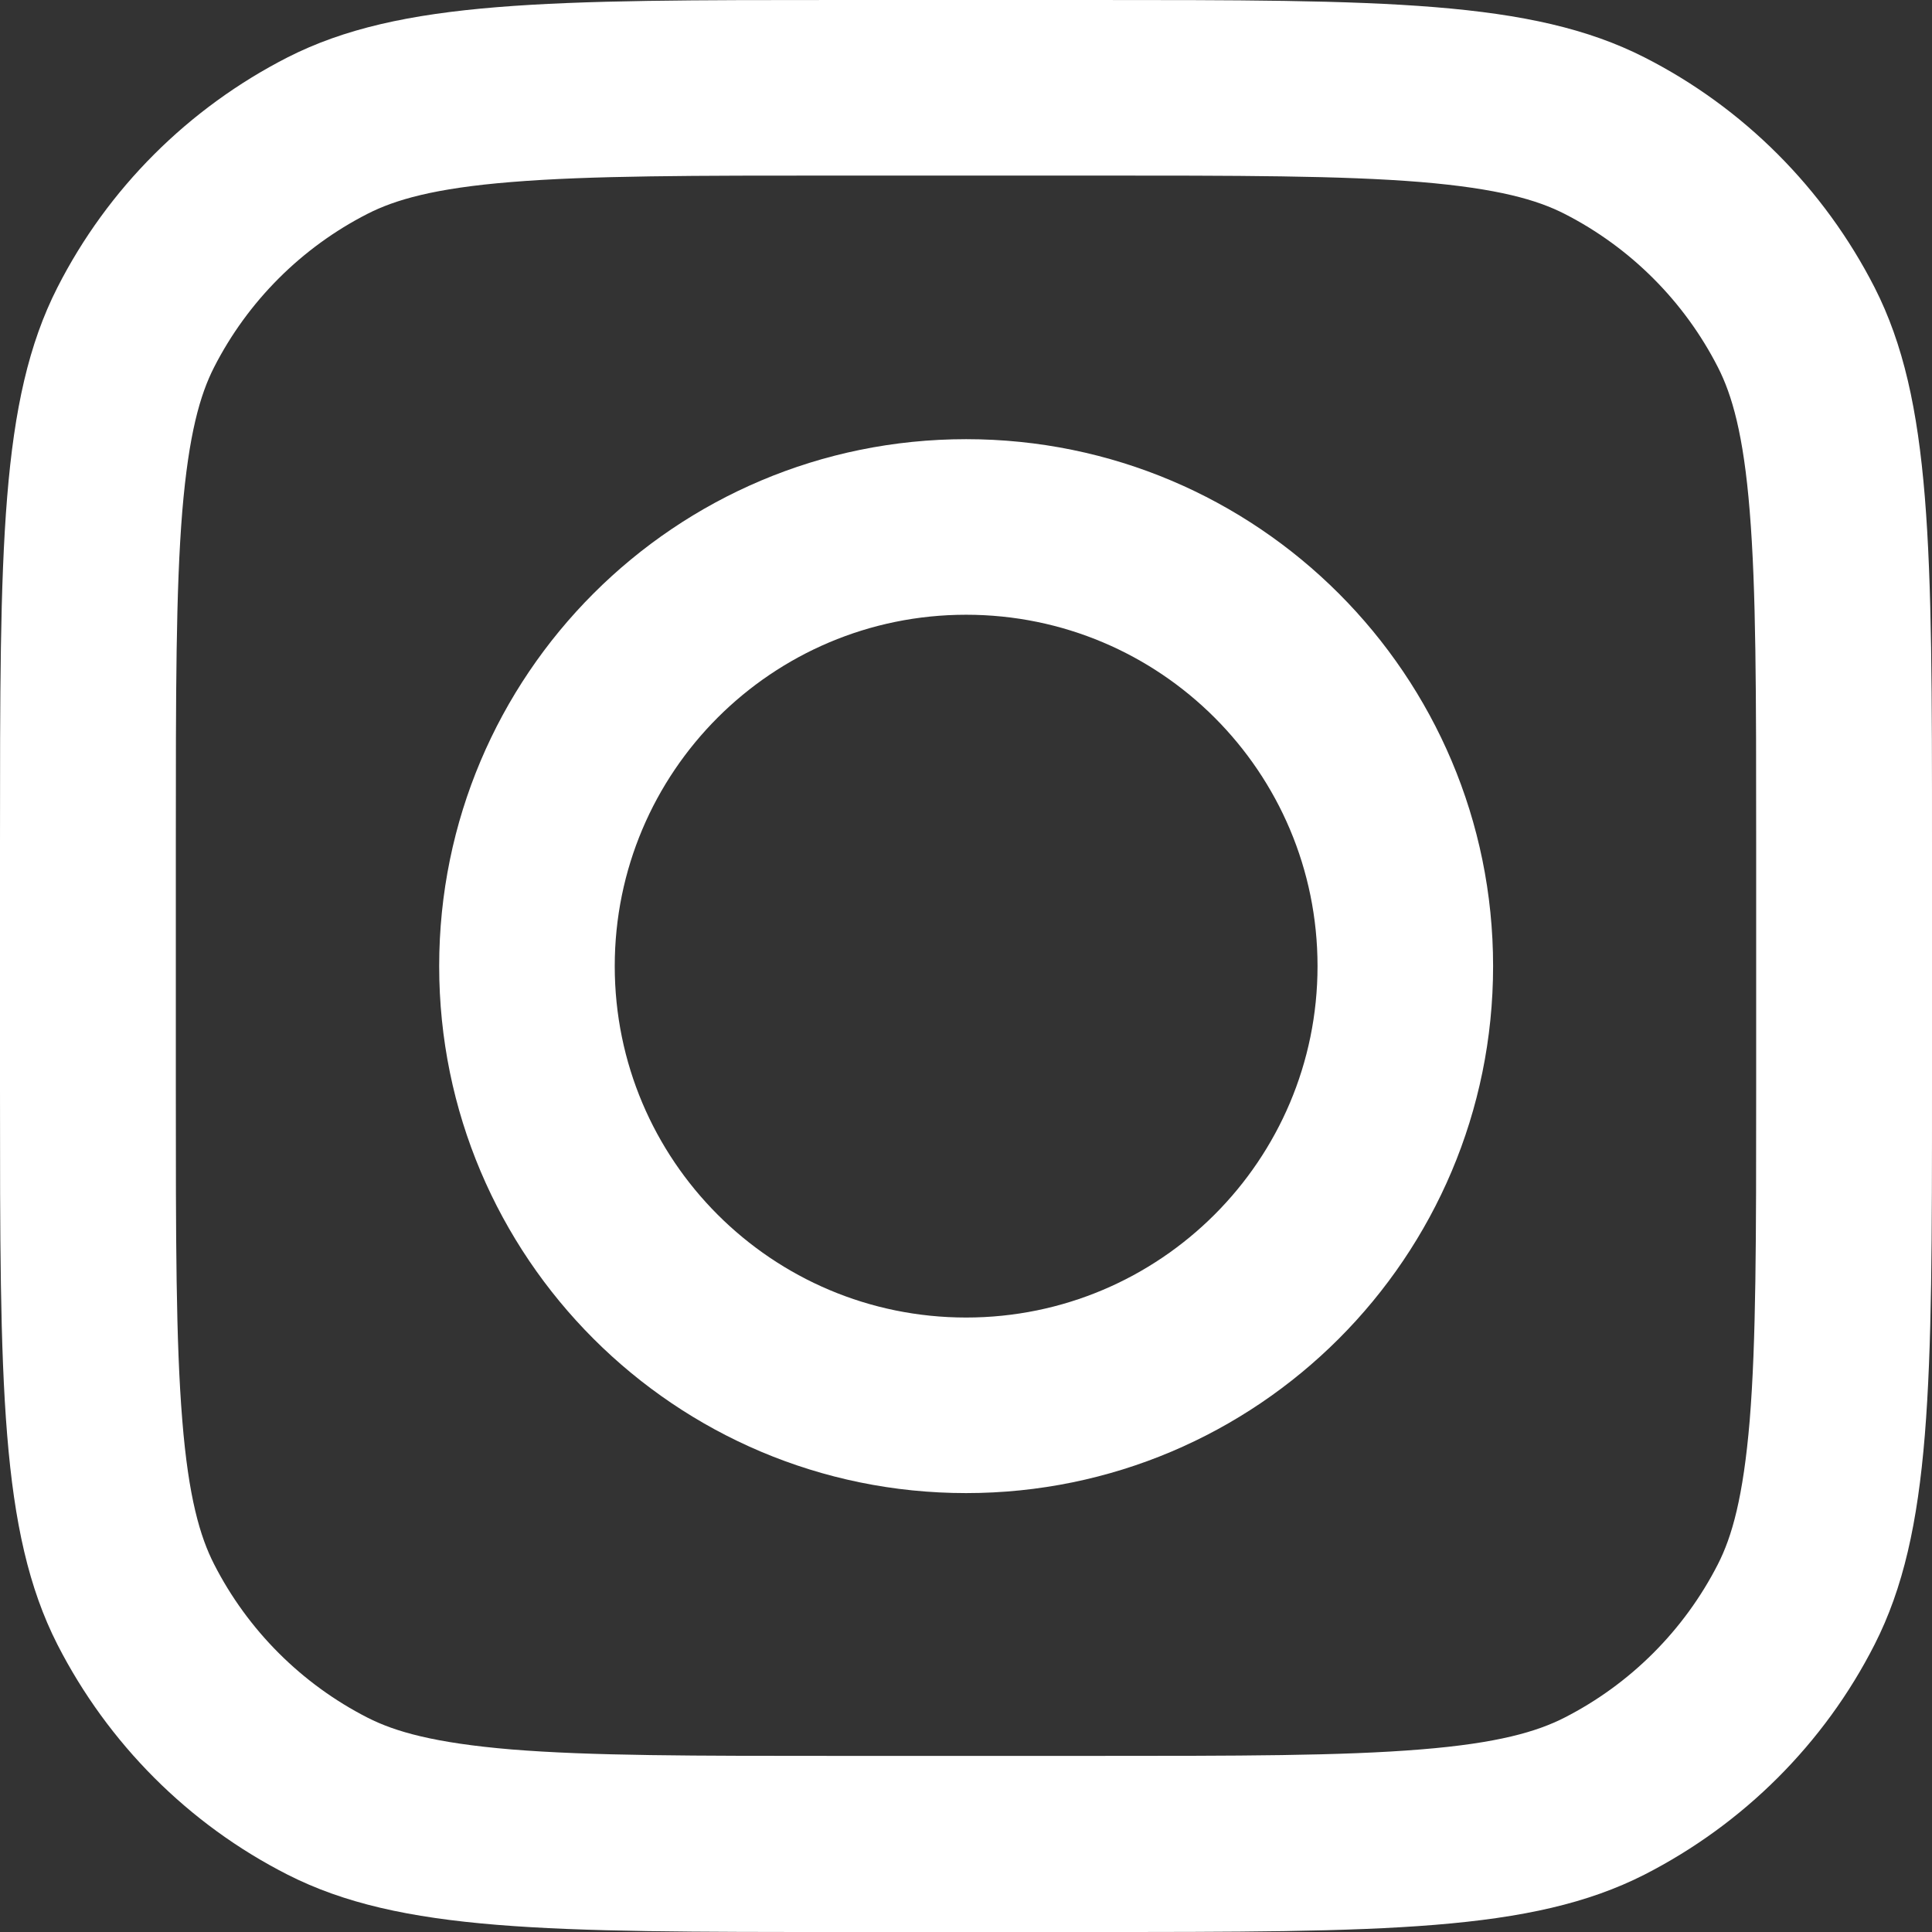
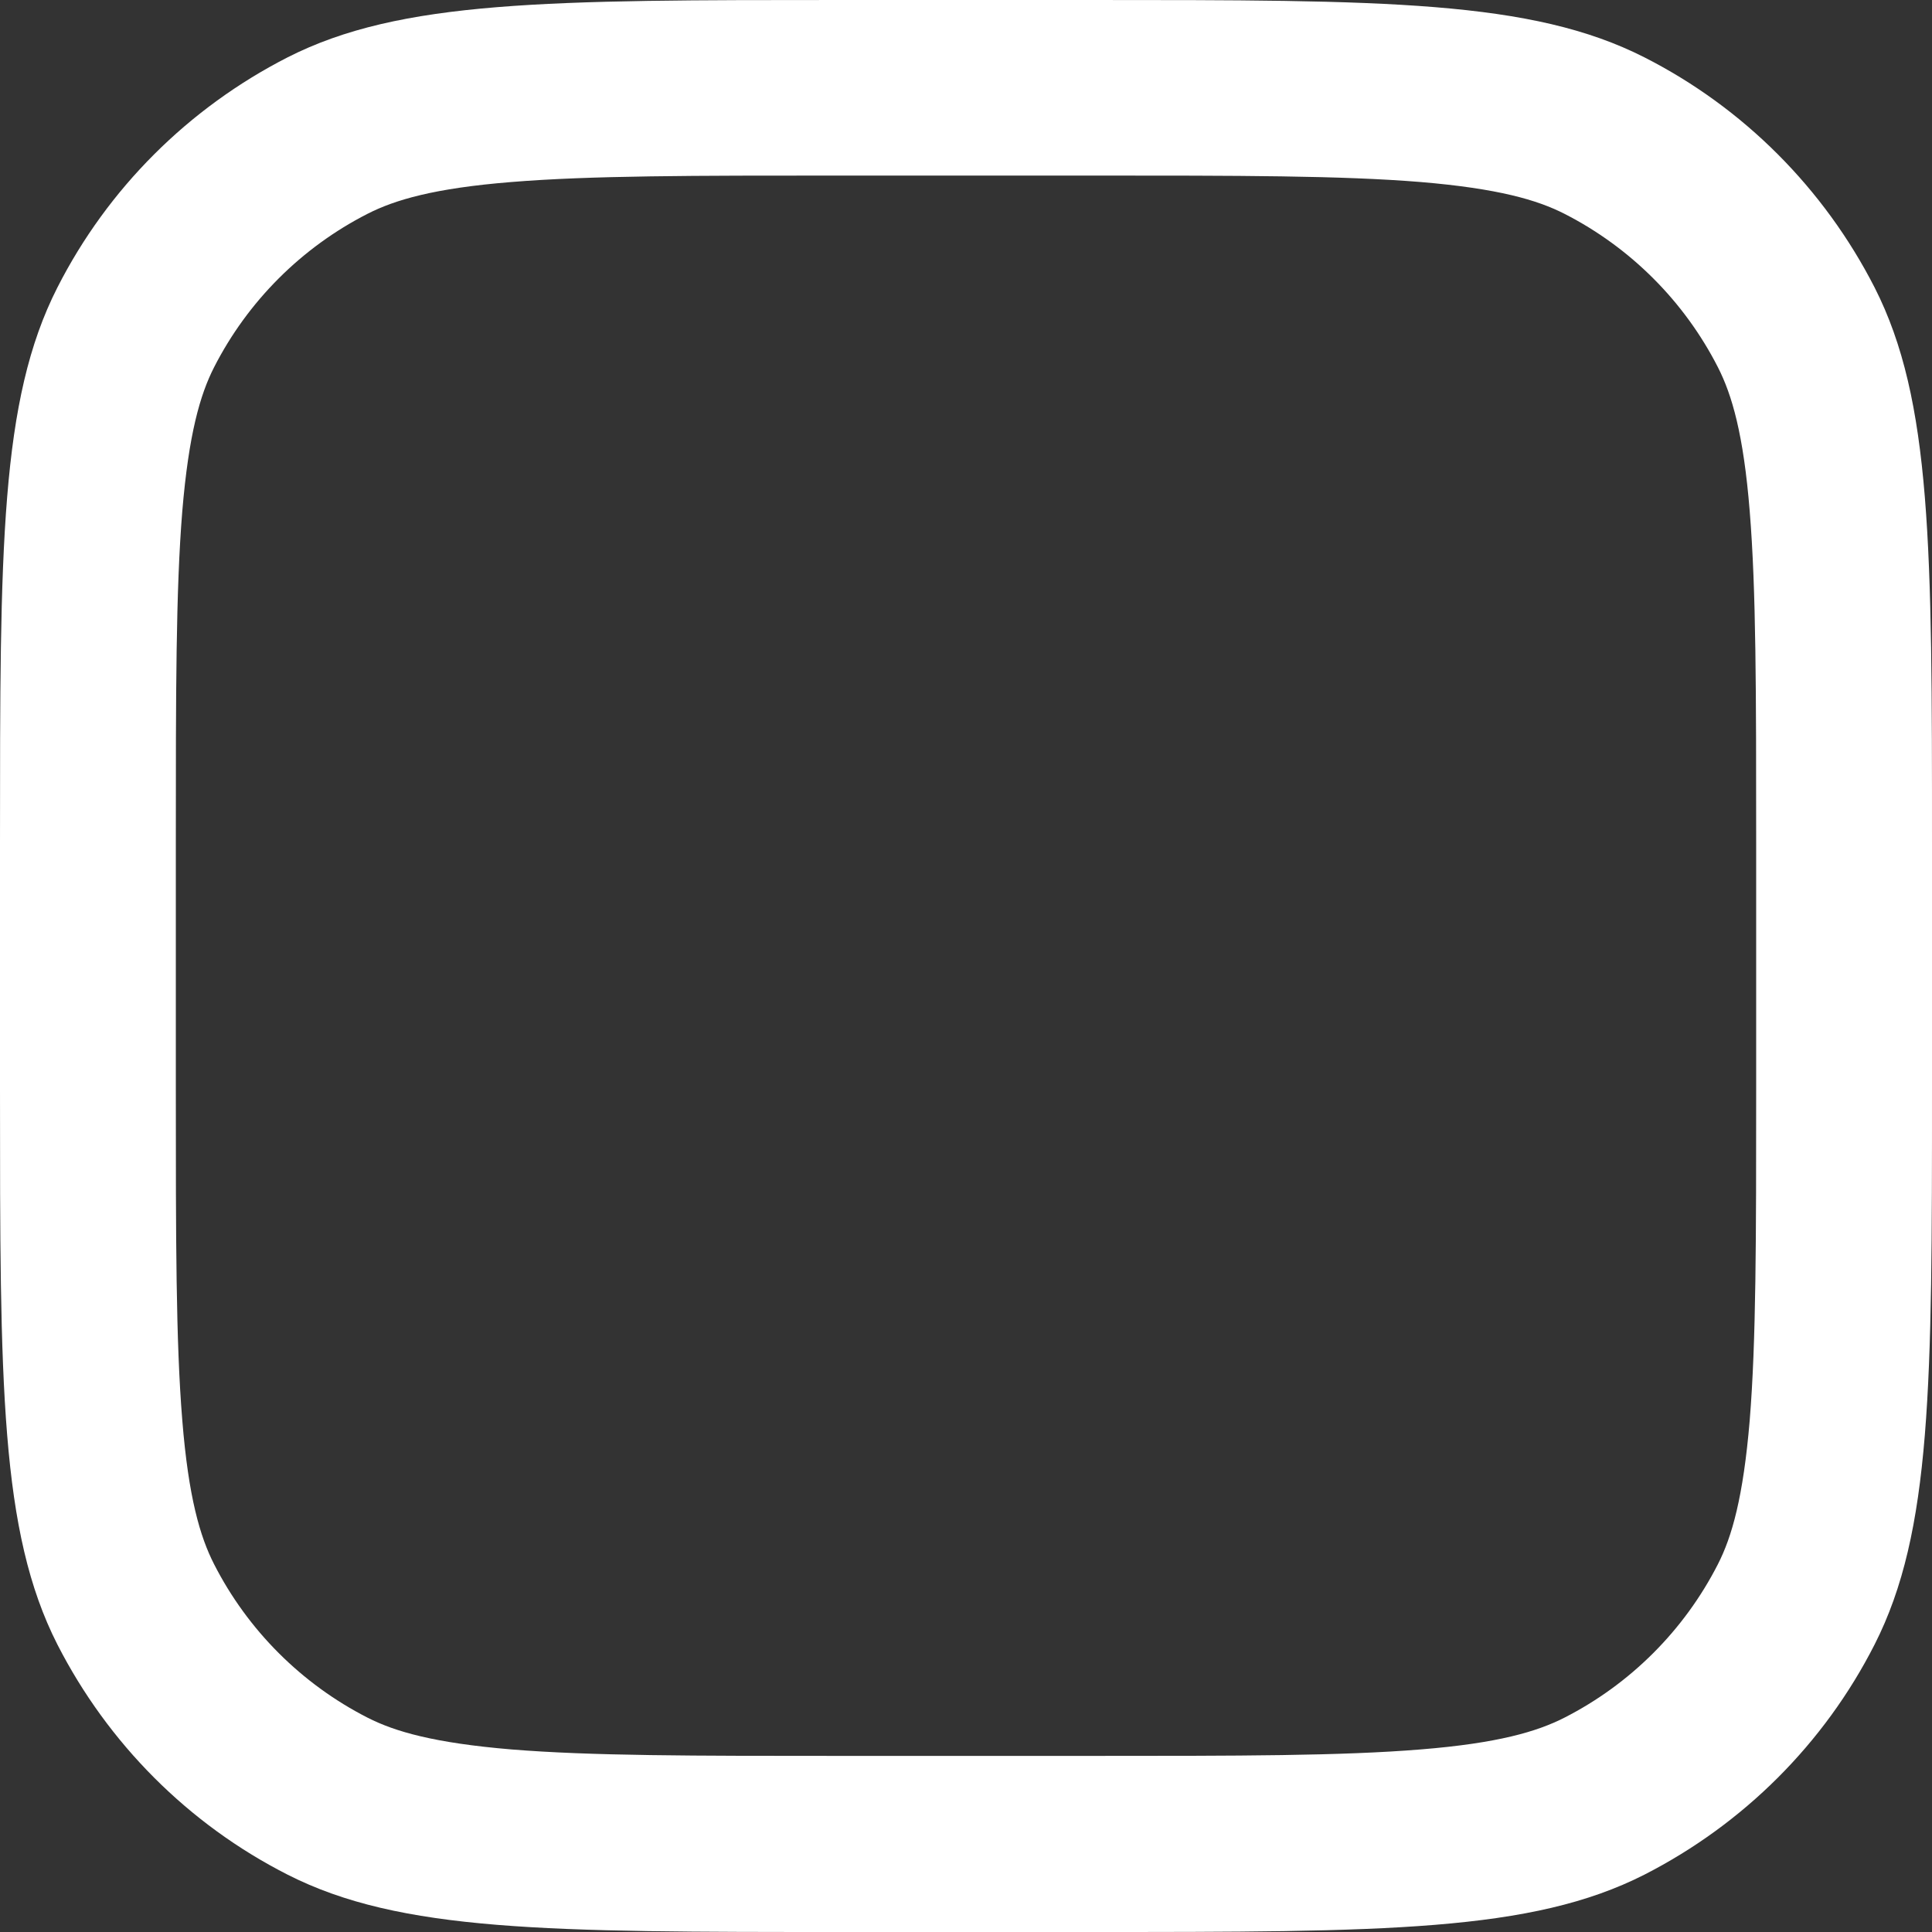
<svg xmlns="http://www.w3.org/2000/svg" id="Capa_1" data-name="Capa 1" viewBox="0 0 71.75 71.75">
  <rect x="0" y="0" width="71.75" height="71.75" fill="#333333" stroke="none" />
  <defs>
    <style>
      .cls-1 {
        fill: #fff;
        fill-rule: evenodd;
      }
    </style>
  </defs>
-   <path class="cls-1" d="M35.88,55.45c10.81,0,19.57-8.76,19.57-19.57s-8.76-19.57-19.57-19.57-19.57,8.76-19.57,19.57,8.76,19.57,19.57,19.57Zm0-6.52c7.2,0,13.05-5.84,13.05-13.05s-5.84-13.05-13.05-13.05-13.05,5.84-13.05,13.05,5.84,13.05,13.05,13.05Z" />
  <path class="cls-1" d="M2.13,10.68C0,14.87,0,20.35,0,31.31v9.13c0,10.96,0,16.44,2.13,20.63,1.88,3.68,4.87,6.68,8.55,8.55,4.19,2.13,9.67,2.13,20.63,2.13h9.13c10.96,0,16.44,0,20.63-2.13,3.68-1.88,6.68-4.87,8.55-8.55,2.13-4.19,2.13-9.67,2.13-20.63v-9.13c0-10.96,0-16.44-2.13-20.63-1.88-3.68-4.87-6.68-8.55-8.55C56.88,0,51.4,0,40.44,0h-9.13C20.35,0,14.87,0,10.68,2.13c-3.68,1.88-6.68,4.87-8.55,8.55ZM40.44,6.52h-9.13c-5.59,0-9.39,0-12.32,.24-2.86,.23-4.32,.66-5.34,1.18-2.45,1.25-4.45,3.25-5.7,5.7-.52,1.02-.94,2.48-1.18,5.34-.24,2.94-.24,6.73-.24,12.32v9.13c0,5.59,0,9.39,.24,12.32,.23,2.86,.66,4.32,1.18,5.34,1.25,2.45,3.25,4.45,5.7,5.7,1.02,.52,2.48,.94,5.34,1.18,2.94,.24,6.73,.24,12.32,.24h9.13c5.59,0,9.39,0,12.32-.24,2.86-.23,4.32-.66,5.34-1.18,2.45-1.25,4.45-3.25,5.7-5.7,.52-1.02,.94-2.48,1.18-5.34,.24-2.94,.24-6.73,.24-12.32v-9.13c0-5.59,0-9.39-.24-12.32-.23-2.86-.66-4.32-1.18-5.34-1.25-2.45-3.25-4.45-5.7-5.7-1.02-.52-2.48-.94-5.34-1.18-2.94-.24-6.73-.24-12.32-.24Z" />
</svg>